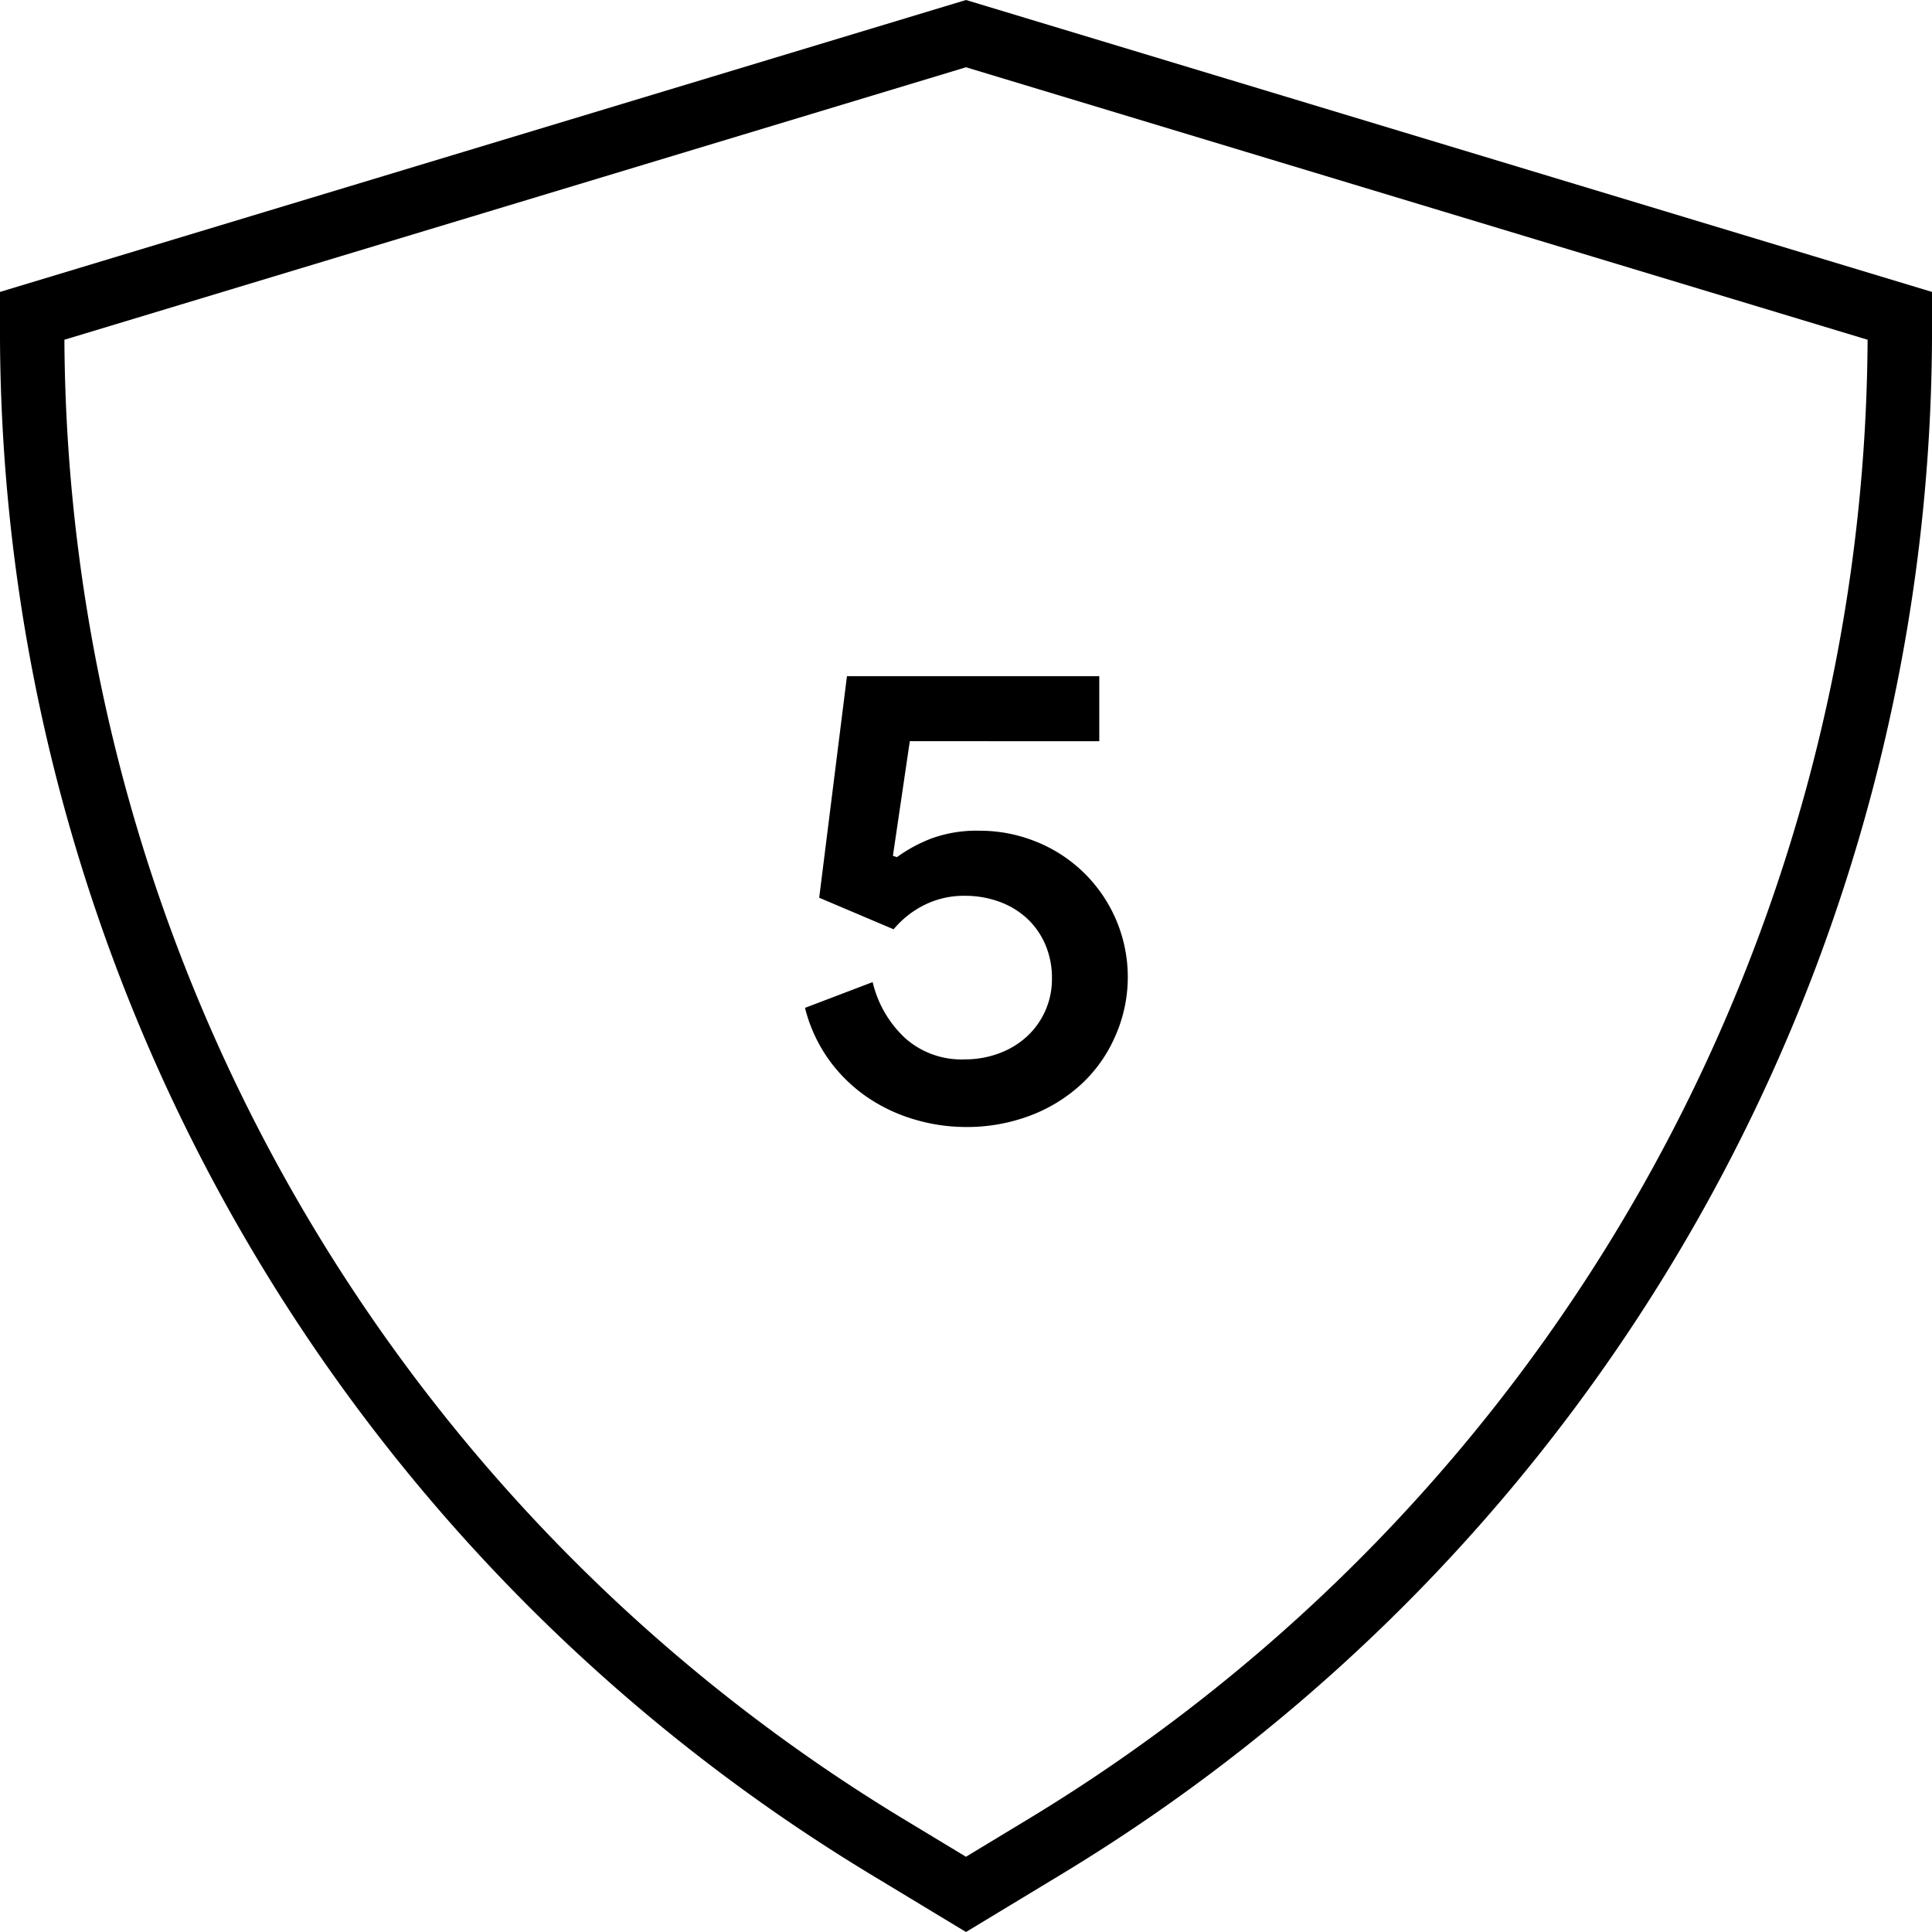
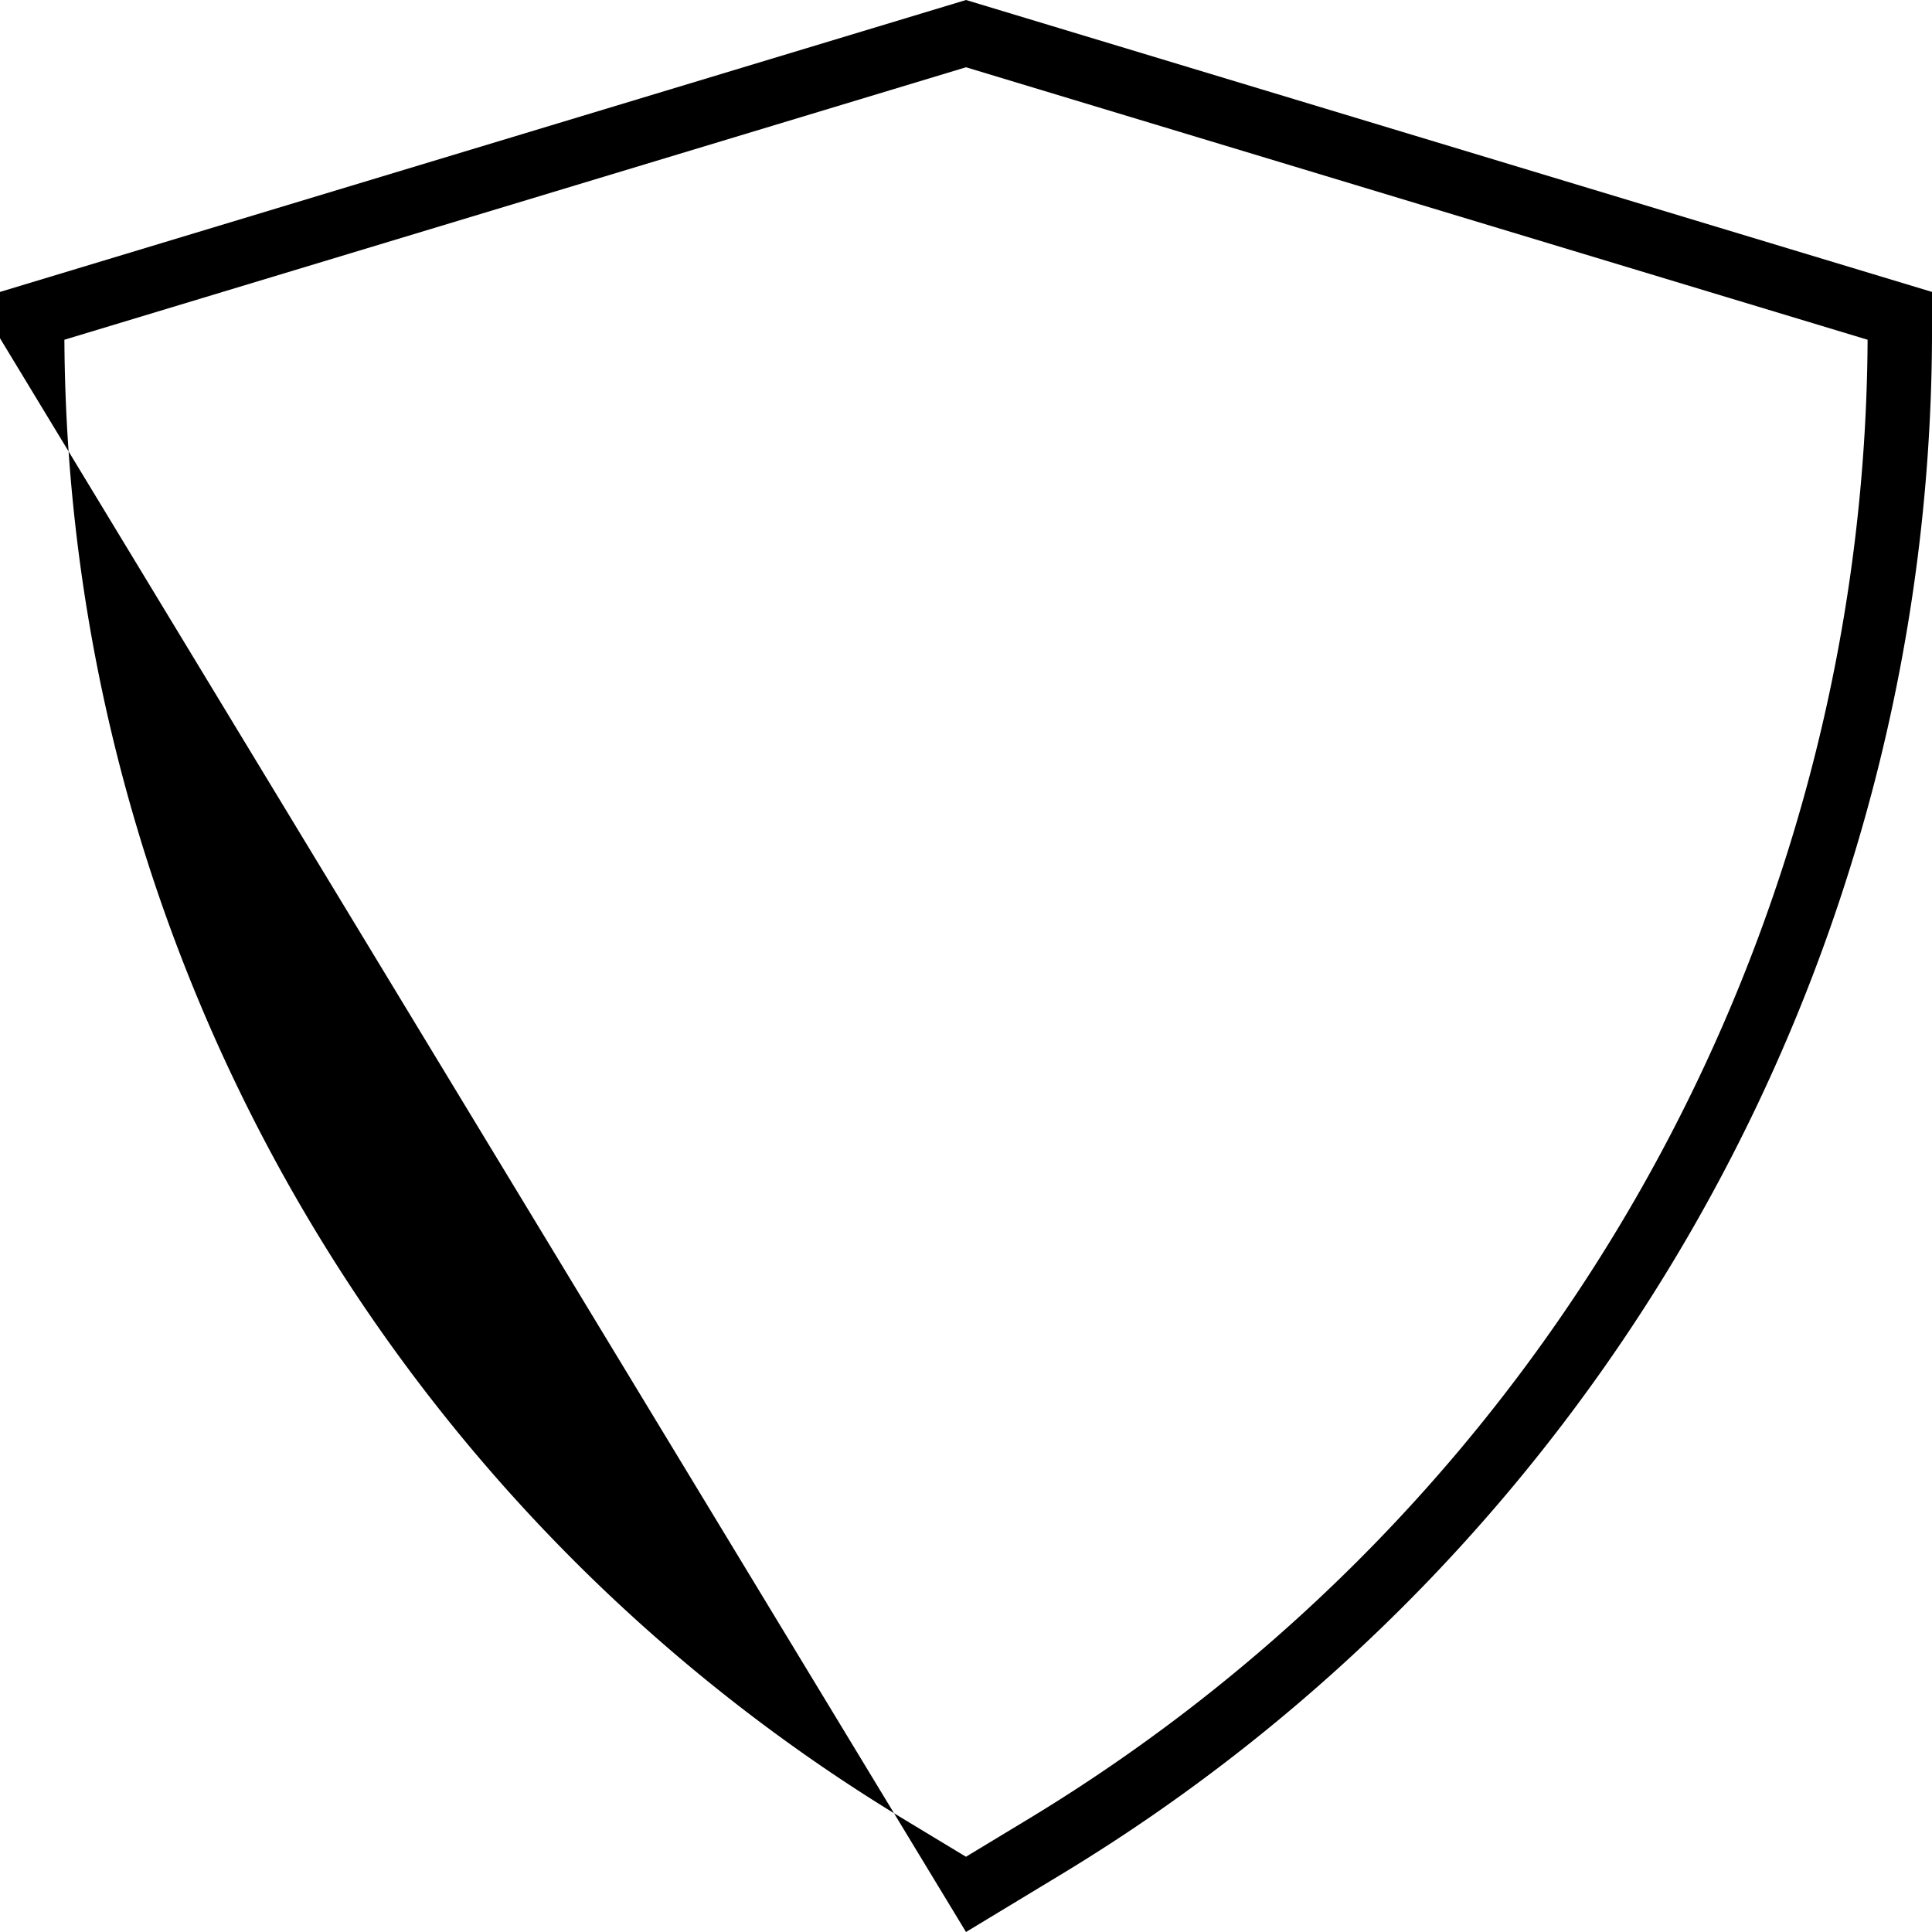
<svg xmlns="http://www.w3.org/2000/svg" width="60" height="60" viewBox="0 0 60 60">
  <defs>
    <style>
      .cls-1 {
        isolation: isolate;
      }
    </style>
  </defs>
  <title>warranty-black</title>
  <g id="_5" data-name="5">
    <g>
-       <path d="M30,0,0,9.066v1.439A56.048,56.048,0,0,0,26.981,58.175L30,60l3.018-1.826A56.043,56.043,0,0,0,60,10.505V9.066Zm1.983,56.463-1.984,1.2-1.984-1.199A54.042,54.042,0,0,1,2,10.551L30,2.089l28,8.462A54.038,54.038,0,0,1,31.983,56.463Z" transform="translate(-0 -0)" />
-       <path d="M34.139,23.019V21H26.303l-.862,6.88,2.311.98a2.942,2.942,0,0,1,.945-.75,2.743,2.743,0,0,1,1.261-.29,3.071,3.071,0,0,1,1.093.19,2.535,2.535,0,0,1,.862.53,2.401,2.401,0,0,1,.557.81,2.624,2.624,0,0,1,.199,1.03,2.419,2.419,0,0,1-.778,1.81,2.605,2.605,0,0,1-.861.521,3.011,3.011,0,0,1-1.072.189,2.628,2.628,0,0,1-1.859-.67A3.466,3.466,0,0,1,27.101,30.5L25,31.3A4.733,4.733,0,0,0,25.778,32.96a4.815,4.815,0,0,0,1.207,1.149,5.196,5.196,0,0,0,1.461.67A5.618,5.618,0,0,0,29.979,35a5.56,5.56,0,0,0,2.006-.351,4.885,4.885,0,0,0,1.587-.97,4.422,4.422,0,0,0,1.05-1.47,4.527,4.527,0,0,0-2.469-6.08,4.649,4.649,0,0,0-1.733-.33,4.075,4.075,0,0,0-1.492.24,4.66,4.66,0,0,0-1.072.58l-.126-.04.525-3.561Z" transform="translate(-0 -0)" />
+       <path d="M30,0,0,9.066v1.439L30,60l3.018-1.826A56.043,56.043,0,0,0,60,10.505V9.066Zm1.983,56.463-1.984,1.2-1.984-1.199A54.042,54.042,0,0,1,2,10.551L30,2.089l28,8.462A54.038,54.038,0,0,1,31.983,56.463Z" transform="translate(-0 -0)" />
    </g>
  </g>
</svg>